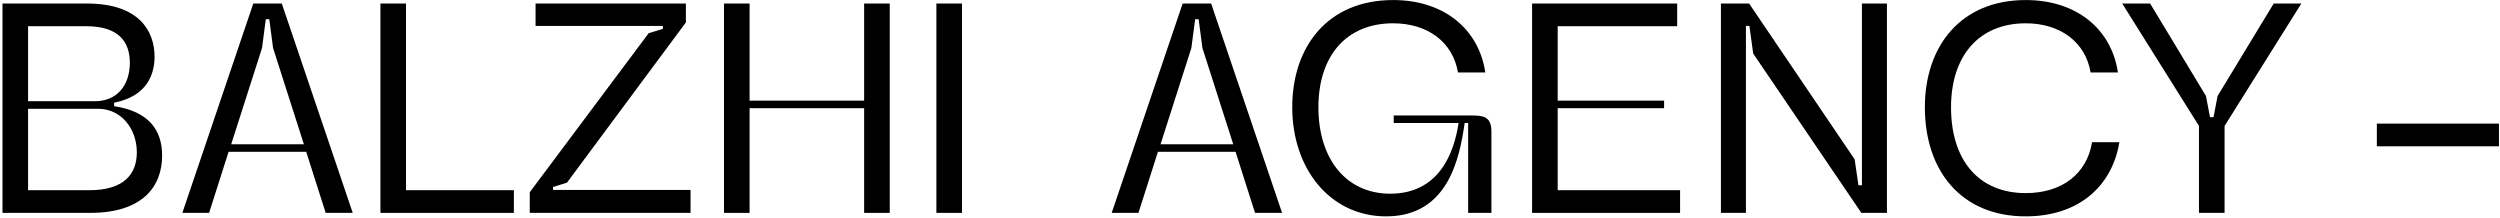
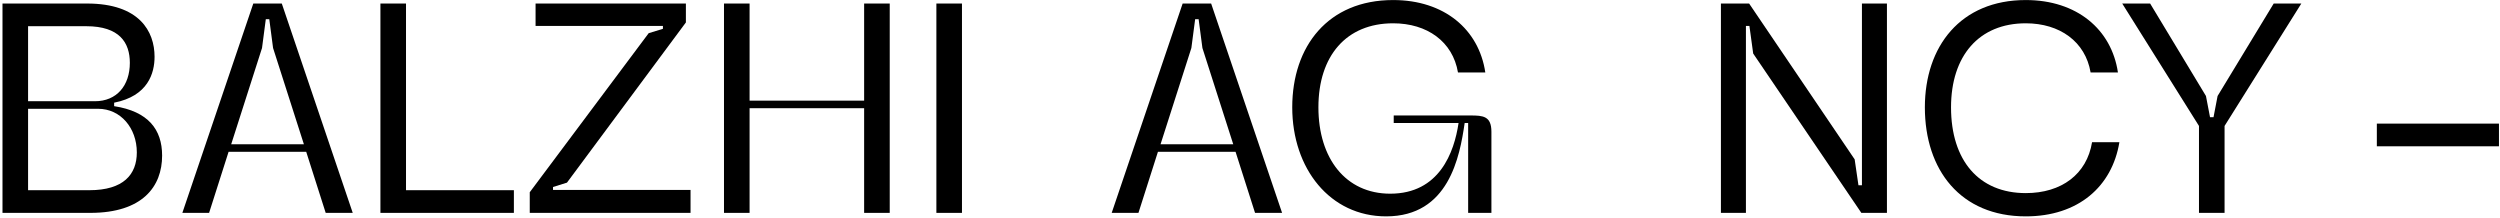
<svg xmlns="http://www.w3.org/2000/svg" width="963" height="84" viewBox="0 0 963 84" fill="none">
  <path d="M33.552 1.36C53.712 1.36 59.536 12.112 59.536 21.856C59.536 28.128 57.072 36.976 43.968 39.552V40.896C57.072 42.912 62.448 49.856 62.448 59.936C62.448 71.808 54.944 82 34.784 82H0.96V1.36H33.552ZM10.816 73.264H34.448C47.552 73.264 52.704 67.216 52.704 58.704C52.704 49.296 46.432 41.904 37.808 41.904H10.816V73.264ZM10.816 38.992H36.576C44.976 38.992 50.016 32.944 50.016 24.208C50.016 16.48 46.096 10.096 33.216 10.096H10.816V38.992Z" fill="black" />
  <path d="M108.546 1.36L135.874 82H125.458L117.954 58.48H88.05L80.546 82H70.243L97.57 1.36H108.546ZM89.058 55.568H117.058L105.186 18.496L103.73 7.408H102.386L100.93 18.496L89.058 55.568Z" fill="black" />
  <path d="M197.946 73.264V82H146.538V1.36H156.394V73.264H197.946Z" fill="black" />
  <path d="M204.061 74.048L249.869 12.784L255.357 11.104V9.984H206.301V1.36H264.205V8.64L218.397 70.352L213.021 72.032V73.152H265.997V82H204.061V74.048Z" fill="black" />
  <path d="M288.738 1.36V38.768H332.866V1.36H342.722V82H332.866V41.68H288.738V82H278.882V1.36H288.738Z" fill="black" />
  <path d="M370.55 1.36V82H360.694V1.36H370.55Z" fill="black" />
  <path d="M466.531 1.36L493.859 82H483.443L475.939 58.48H446.035L438.531 82H428.227L455.555 1.36H466.531ZM447.043 55.568H475.043L463.171 18.496L461.715 7.408H460.371L458.915 18.496L447.043 55.568Z" fill="black" />
  <path d="M533.948 83.344C512.332 83.344 497.772 64.976 497.772 41.344C497.772 17.824 511.548 0.016 536.636 0.016C556.348 0.016 569.676 11.328 572.14 27.904H561.612C559.596 16.032 549.74 8.976 536.636 8.976C518.604 8.976 507.852 21.52 507.852 41.344C507.852 61.056 518.38 74.608 535.516 74.608C554.444 74.608 560.156 58.704 561.836 47.392H536.86V44.48H566.428C571.244 44.48 574.492 44.704 574.492 50.752V82H565.532V47.392H564.188C562.284 60.496 558.028 83.344 533.948 83.344Z" fill="black" />
-   <path d="M646.051 10.096H600.019V38.768H641.011V41.68H600.019V73.264H647.171V82H590.163V1.36H646.051V10.096Z" fill="black" />
  <path d="M726.849 1.36V82H716.993L675.329 20.624L673.873 9.984H672.529V82H662.897V1.36H673.761L714.417 61.392L715.873 71.36H717.217V1.36H726.849Z" fill="black" />
  <path d="M805.299 27.904C803.283 16.032 793.427 8.976 780.323 8.976C762.291 8.976 751.539 21.52 751.539 41.344C751.539 61.84 762.291 74.384 780.323 74.384C794.099 74.384 803.843 67.104 805.859 54.784H816.387C813.587 71.808 800.595 83.344 780.323 83.344C755.235 83.344 741.459 65.536 741.459 41.344C741.459 17.824 755.235 0.016 780.323 0.016C800.035 0.016 813.363 11.328 815.827 27.904H805.299Z" fill="black" />
  <path d="M847.047 48.512L817.479 1.36H828.231L849.735 36.976L851.303 45.152H852.647L854.215 36.976L875.831 1.36H886.471L856.903 48.512V82H847.047V48.512Z" fill="black" />
  <path d="M915.558 56.352V47.616H962.598V56.352H915.558Z" fill="black" />
</svg>